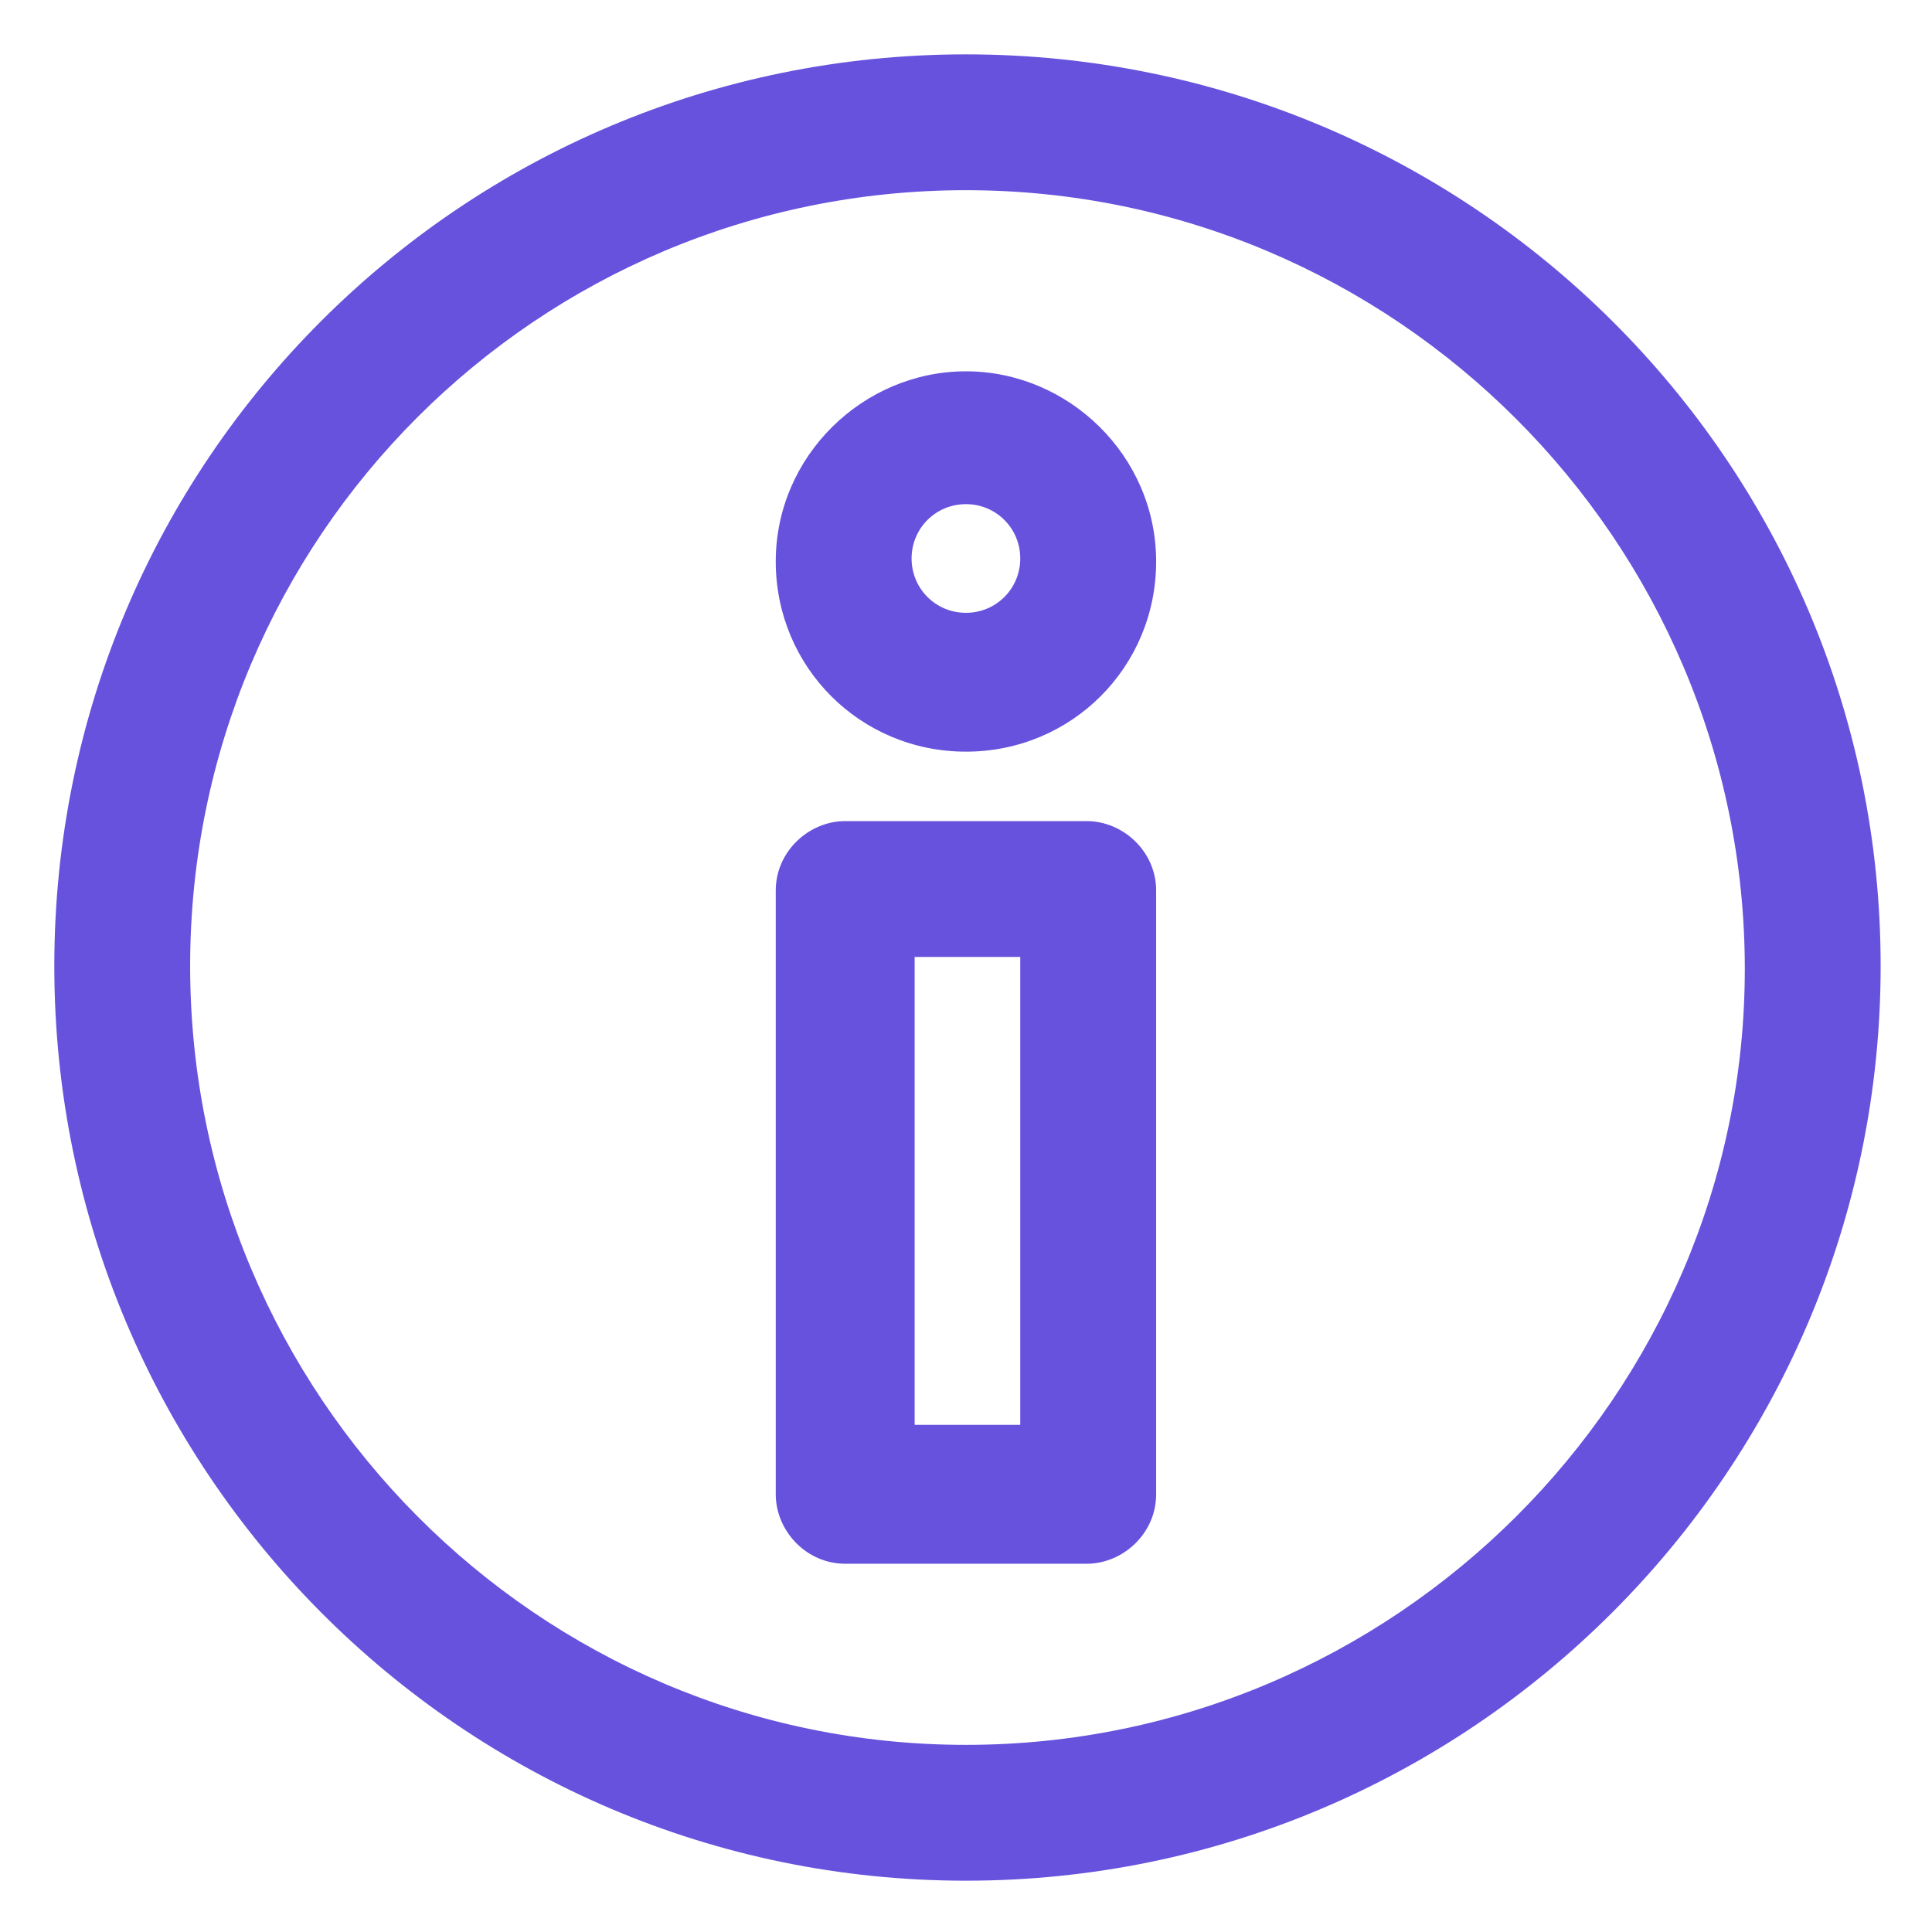
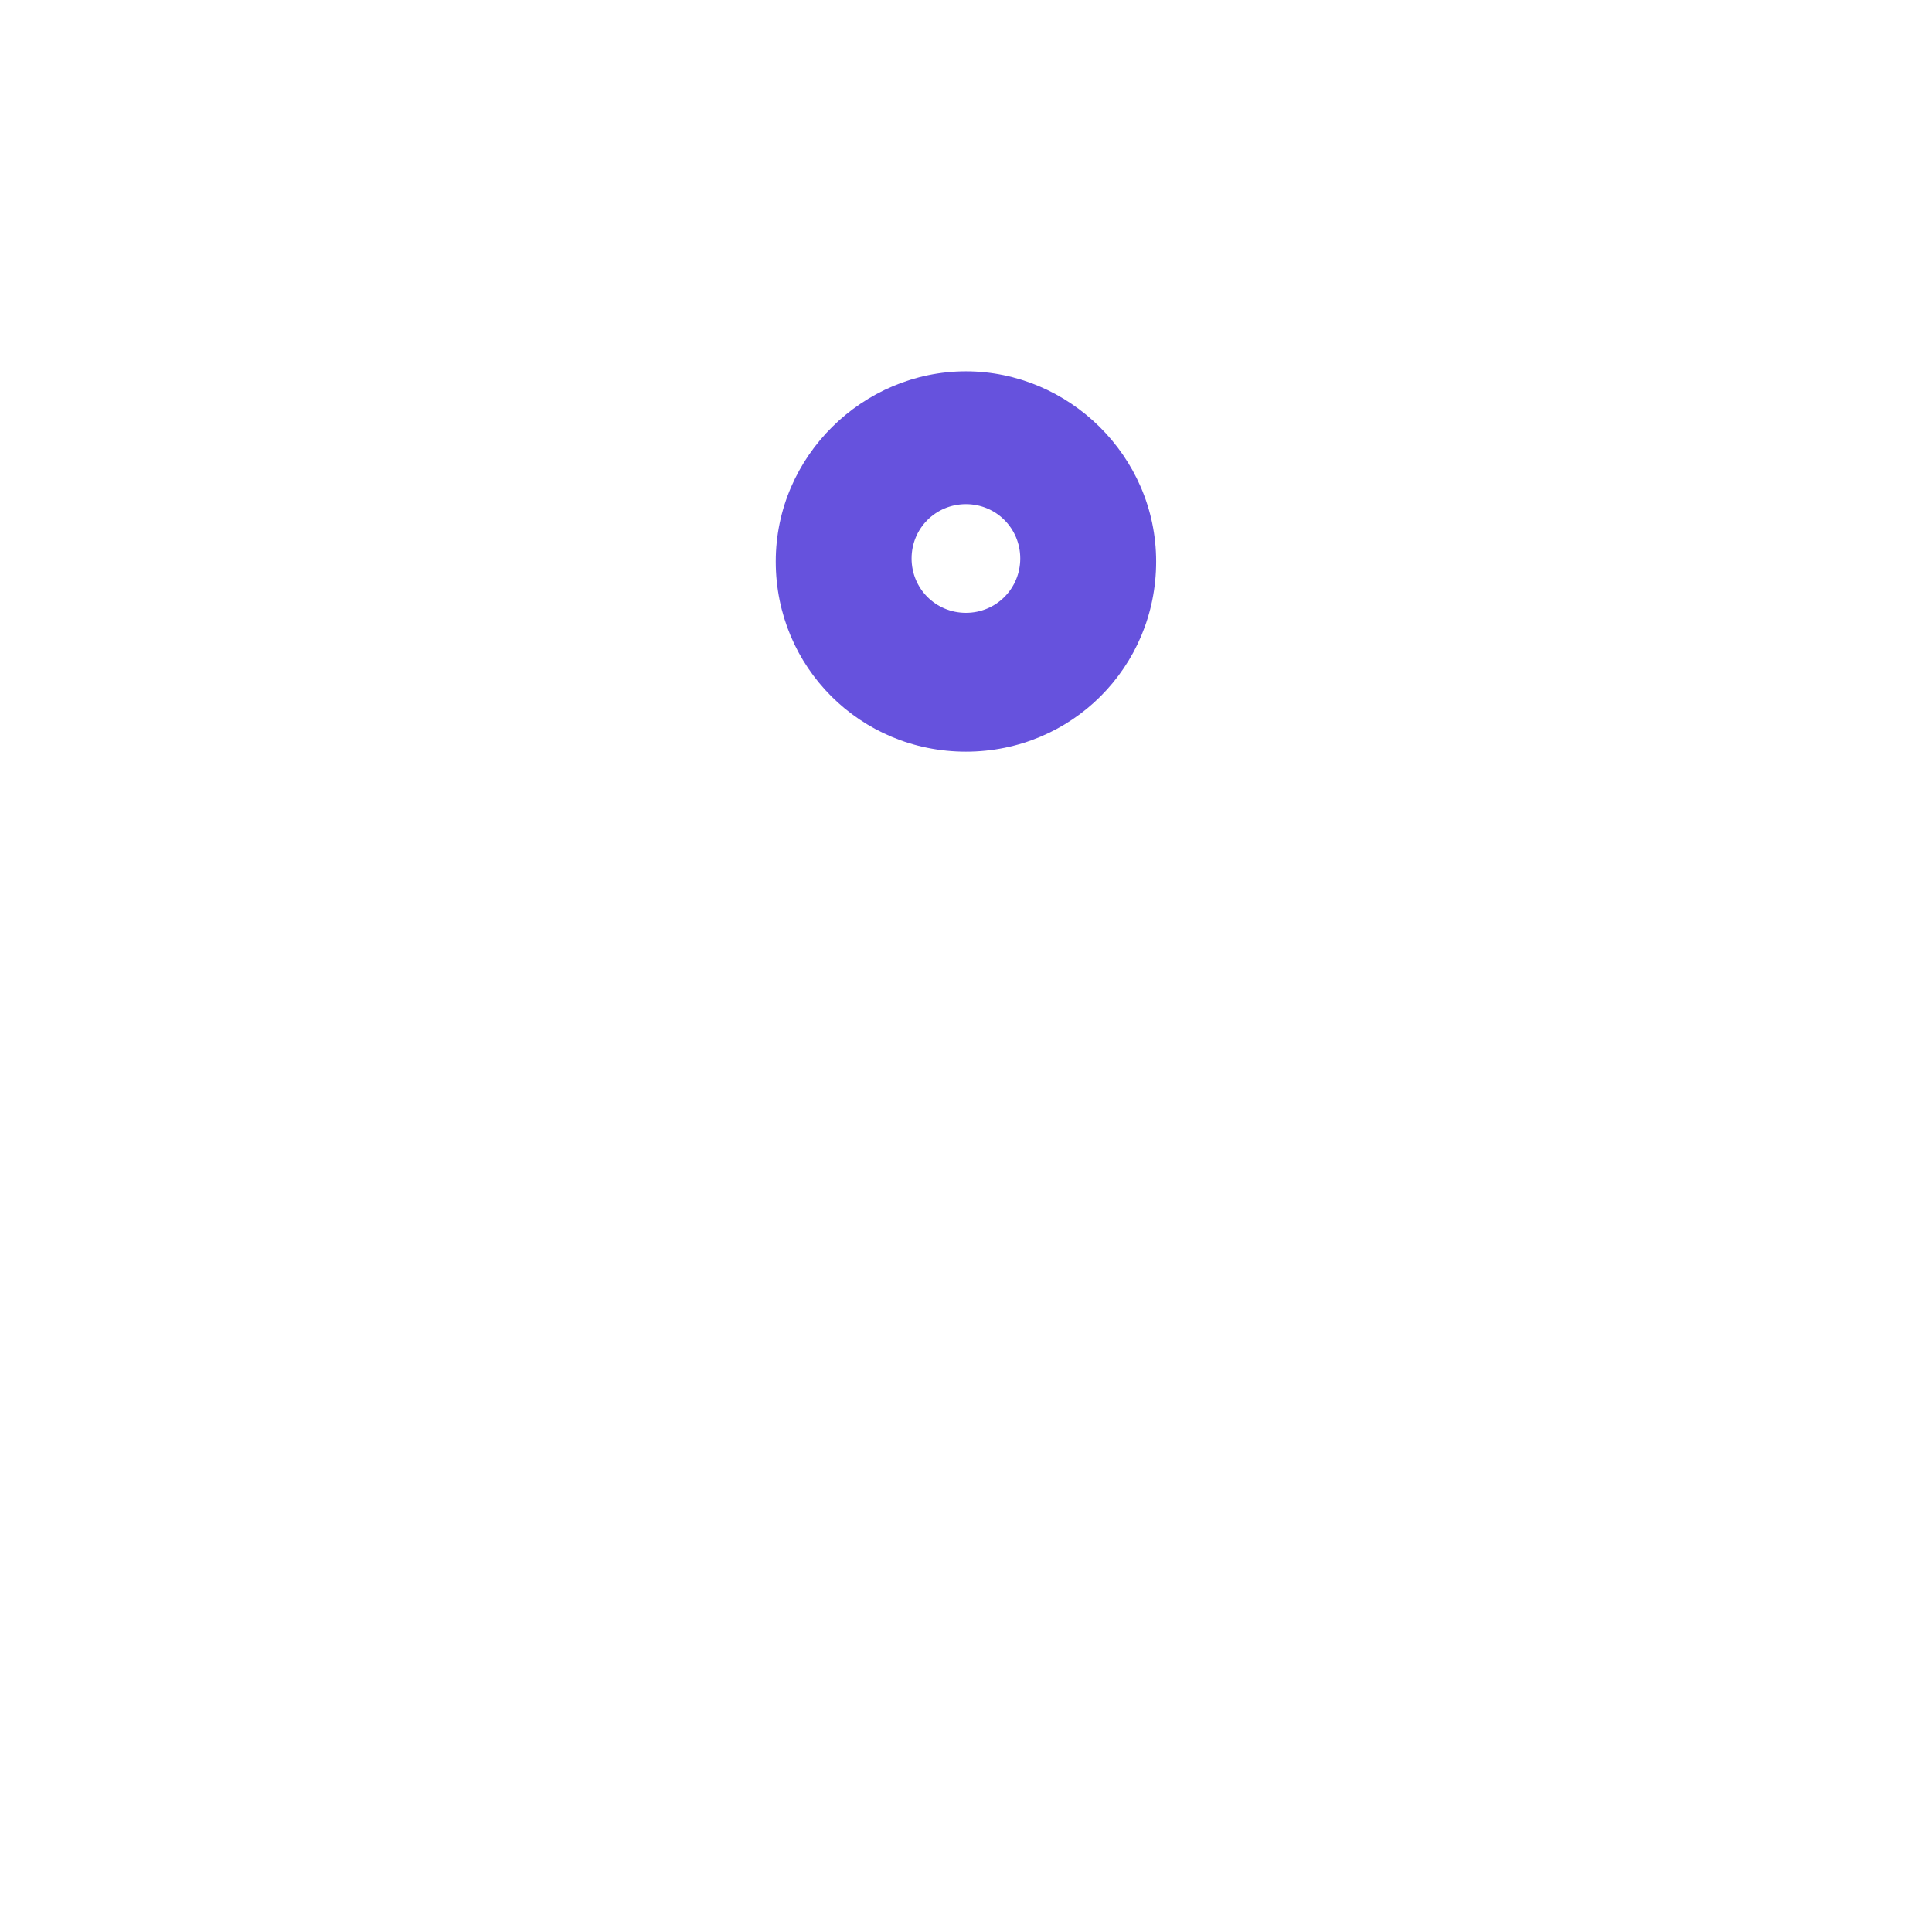
<svg xmlns="http://www.w3.org/2000/svg" width="36" height="36" viewBox="0 0 36 36" fill="none">
  <g id="Web and tech/information-alt">
    <g id="Group">
-       <path id="Vector" d="M17.999 1.013C8.605 1.013 1.012 8.606 1.012 18C1.012 27.394 8.605 35.044 17.999 35.044C27.393 35.044 35.043 27.394 35.043 18C35.043 8.606 27.393 1.013 17.999 1.013ZM17.999 32.513C10.012 32.513 3.543 25.988 3.543 18C3.543 10.013 10.012 3.544 17.999 3.544C25.987 3.544 32.512 10.069 32.512 18.056C32.512 25.988 25.987 32.513 17.999 32.513Z" fill="#6652DD" />
-       <path id="Vector_2" d="M20.249 15.3H15.749C15.074 15.3 14.455 15.863 14.455 16.594V27.844C14.455 28.519 15.018 29.138 15.749 29.138H20.249C20.924 29.138 21.543 28.575 21.543 27.844V16.594C21.543 15.863 20.924 15.3 20.249 15.3ZM19.011 26.55H17.043V17.831H19.011V26.55Z" fill="#6652DD" />
      <path id="Vector_3" d="M17.999 6.919C16.086 6.919 14.455 8.494 14.455 10.463C14.455 12.431 16.03 14.006 17.999 14.006C19.968 14.006 21.543 12.431 21.543 10.463C21.543 8.494 19.911 6.919 17.999 6.919ZM17.999 11.419C17.436 11.419 16.986 10.969 16.986 10.406C16.986 9.844 17.436 9.394 17.999 9.394C18.561 9.394 19.011 9.844 19.011 10.406C19.011 10.969 18.561 11.419 17.999 11.419Z" fill="#6652DD" />
    </g>
  </g>
</svg>